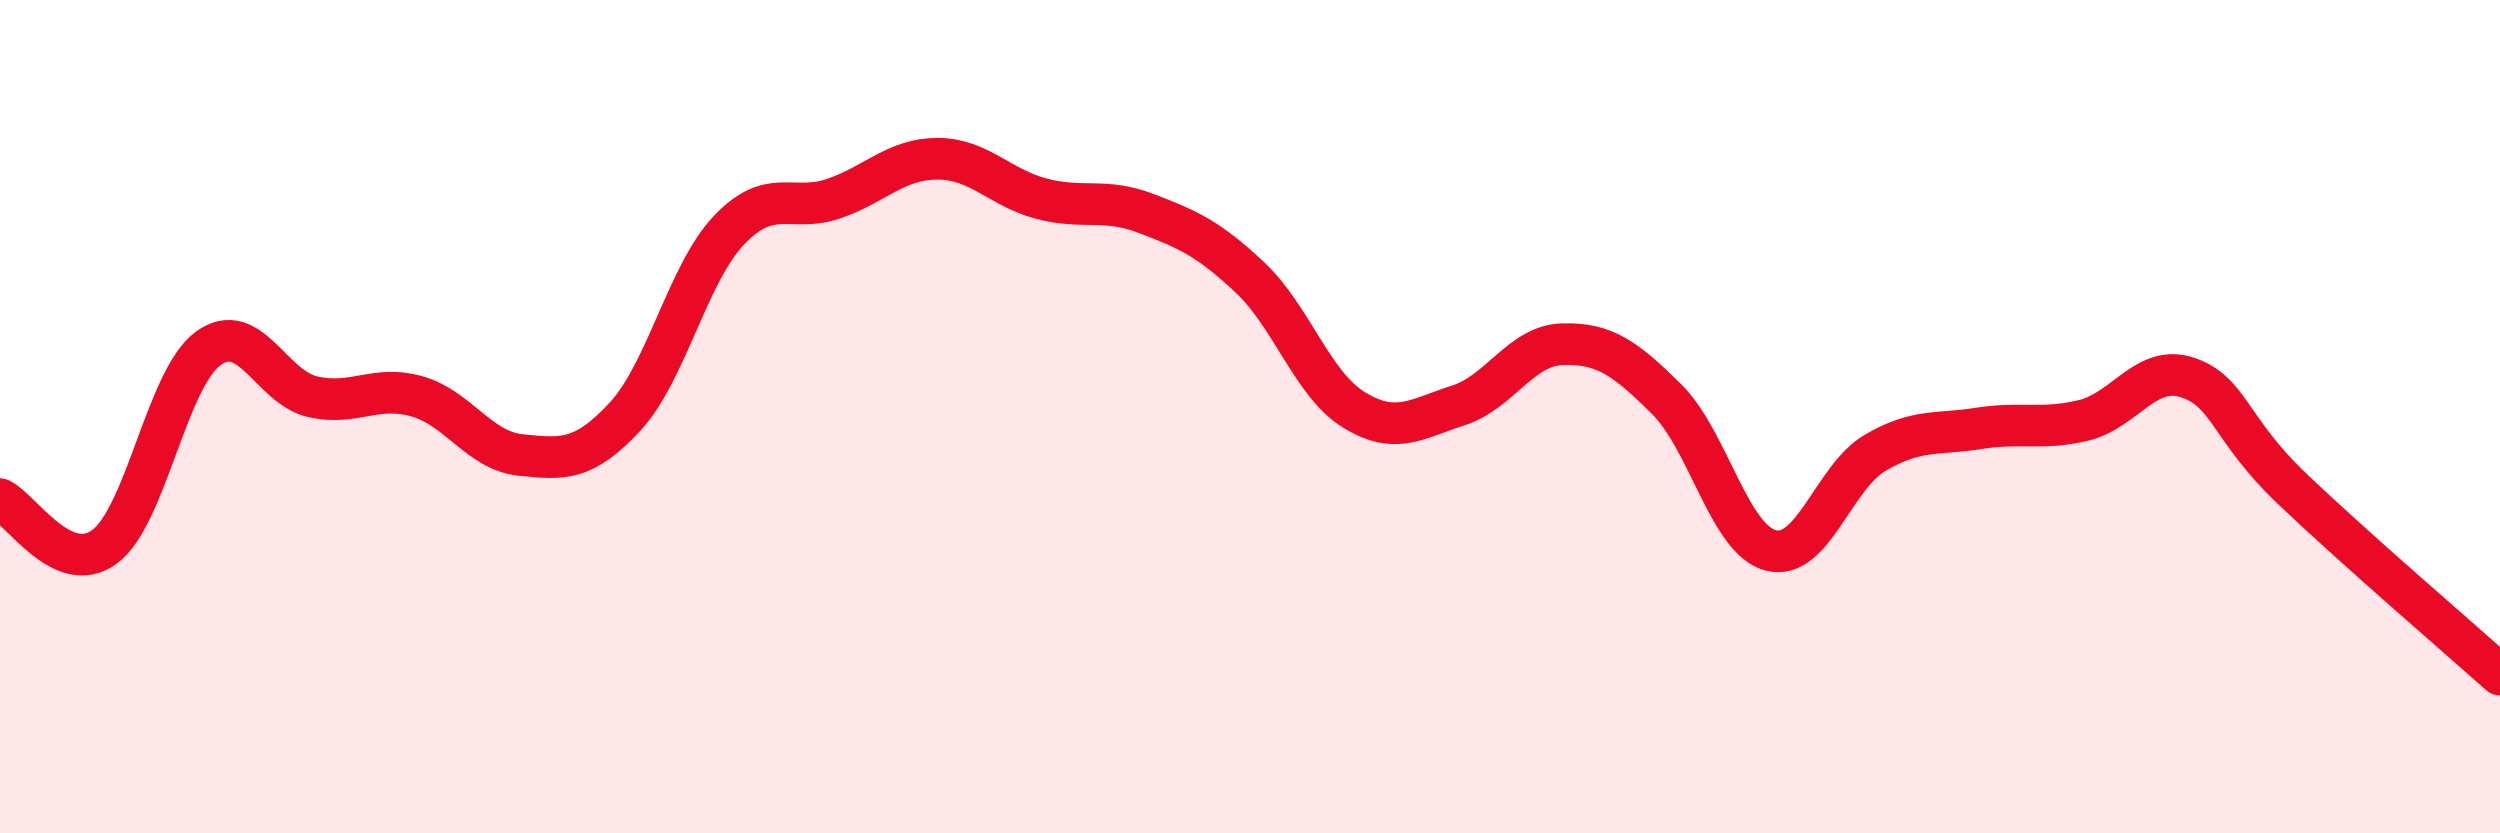
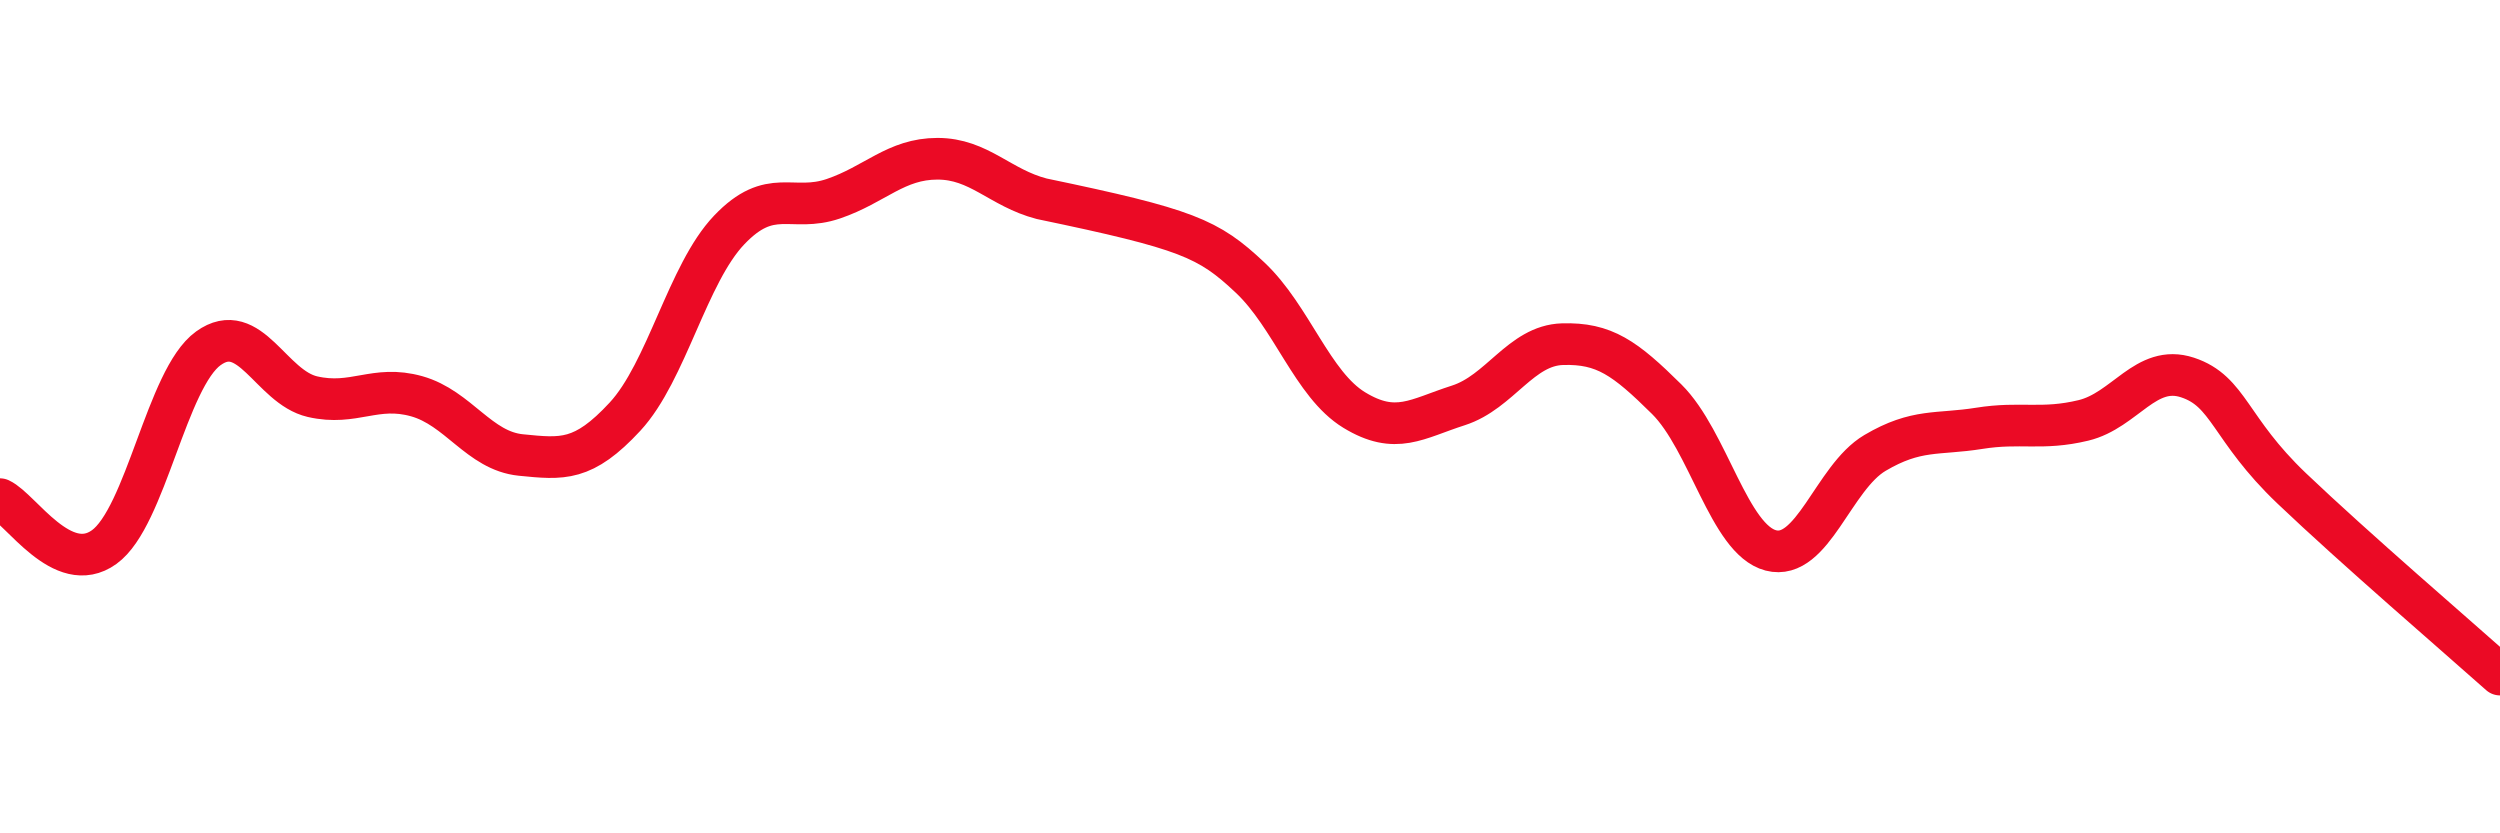
<svg xmlns="http://www.w3.org/2000/svg" width="60" height="20" viewBox="0 0 60 20">
-   <path d="M 0,11.98 C 0.5,12.21 1.5,13.85 2.5,13.13 C 3.5,12.41 4,9.08 5,8.36 C 6,7.64 6.5,9.29 7.5,9.52 C 8.5,9.75 9,9.23 10,9.51 C 11,9.79 11.5,10.82 12.5,10.92 C 13.5,11.02 14,11.08 15,10 C 16,8.92 16.5,6.57 17.5,5.52 C 18.5,4.47 19,5.11 20,4.77 C 21,4.43 21.5,3.81 22.5,3.81 C 23.5,3.81 24,4.51 25,4.77 C 26,5.03 26.5,4.74 27.5,5.12 C 28.5,5.5 29,5.72 30,6.66 C 31,7.6 31.5,9.23 32.5,9.84 C 33.5,10.45 34,10.05 35,9.73 C 36,9.41 36.5,8.29 37.5,8.26 C 38.5,8.23 39,8.59 40,9.58 C 41,10.57 41.5,12.95 42.5,13.21 C 43.5,13.47 44,11.46 45,10.87 C 46,10.28 46.5,10.44 47.5,10.28 C 48.5,10.12 49,10.33 50,10.09 C 51,9.85 51.5,8.73 52.5,9.06 C 53.5,9.39 53.5,10.29 55,11.72 C 56.5,13.15 59,15.3 60,16.19L60 20L0 20Z" fill="#EB0A25" opacity="0.1" stroke-linecap="round" stroke-linejoin="round" />
-   <path d="M 0,11.98 C 0.5,12.21 1.5,13.85 2.5,13.13 C 3.5,12.41 4,9.08 5,8.36 C 6,7.64 6.5,9.29 7.5,9.52 C 8.5,9.75 9,9.23 10,9.51 C 11,9.79 11.5,10.82 12.5,10.92 C 13.5,11.02 14,11.08 15,10 C 16,8.92 16.5,6.57 17.5,5.52 C 18.5,4.47 19,5.11 20,4.77 C 21,4.43 21.5,3.81 22.5,3.81 C 23.5,3.81 24,4.51 25,4.77 C 26,5.03 26.5,4.74 27.5,5.12 C 28.5,5.5 29,5.72 30,6.66 C 31,7.6 31.5,9.23 32.5,9.84 C 33.5,10.45 34,10.05 35,9.73 C 36,9.41 36.5,8.29 37.5,8.26 C 38.5,8.23 39,8.59 40,9.58 C 41,10.57 41.5,12.95 42.5,13.21 C 43.5,13.47 44,11.46 45,10.87 C 46,10.28 46.5,10.44 47.5,10.28 C 48.5,10.12 49,10.33 50,10.09 C 51,9.85 51.5,8.73 52.5,9.06 C 53.5,9.39 53.5,10.29 55,11.72 C 56.5,13.15 59,15.3 60,16.19" stroke="#EB0A25" stroke-width="1" fill="none" stroke-linecap="round" stroke-linejoin="round" />
+   <path d="M 0,11.98 C 0.5,12.21 1.5,13.85 2.5,13.13 C 3.5,12.41 4,9.08 5,8.36 C 6,7.64 6.5,9.29 7.5,9.52 C 8.5,9.75 9,9.23 10,9.51 C 11,9.79 11.5,10.82 12.5,10.92 C 13.5,11.02 14,11.08 15,10 C 16,8.92 16.5,6.57 17.5,5.52 C 18.5,4.47 19,5.11 20,4.77 C 21,4.43 21.5,3.81 22.5,3.81 C 23.5,3.81 24,4.51 25,4.77 C 28.5,5.5 29,5.72 30,6.66 C 31,7.6 31.5,9.23 32.5,9.84 C 33.5,10.45 34,10.05 35,9.73 C 36,9.41 36.5,8.29 37.5,8.26 C 38.5,8.23 39,8.59 40,9.58 C 41,10.57 41.5,12.95 42.5,13.21 C 43.5,13.47 44,11.46 45,10.87 C 46,10.28 46.5,10.44 47.5,10.28 C 48.5,10.12 49,10.33 50,10.09 C 51,9.85 51.5,8.73 52.5,9.06 C 53.5,9.39 53.5,10.29 55,11.72 C 56.5,13.15 59,15.3 60,16.19" stroke="#EB0A25" stroke-width="1" fill="none" stroke-linecap="round" stroke-linejoin="round" />
</svg>